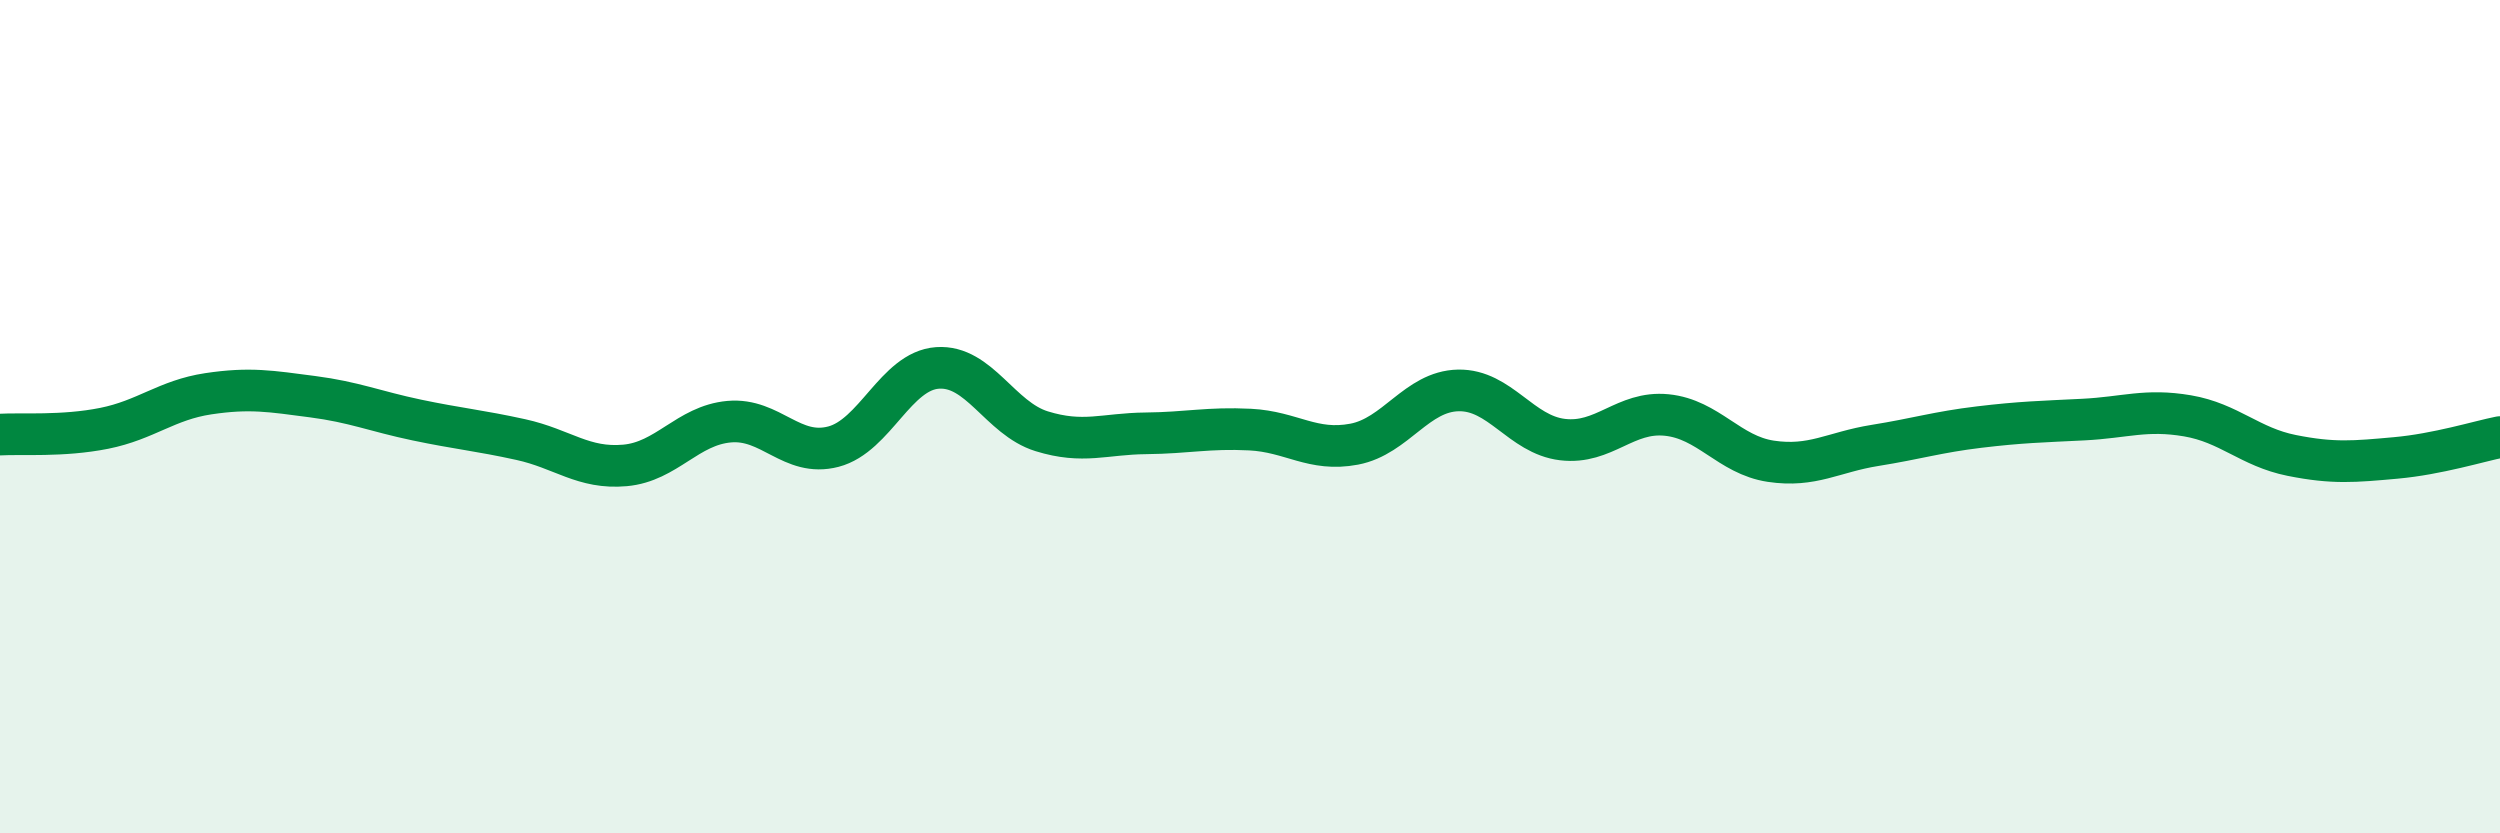
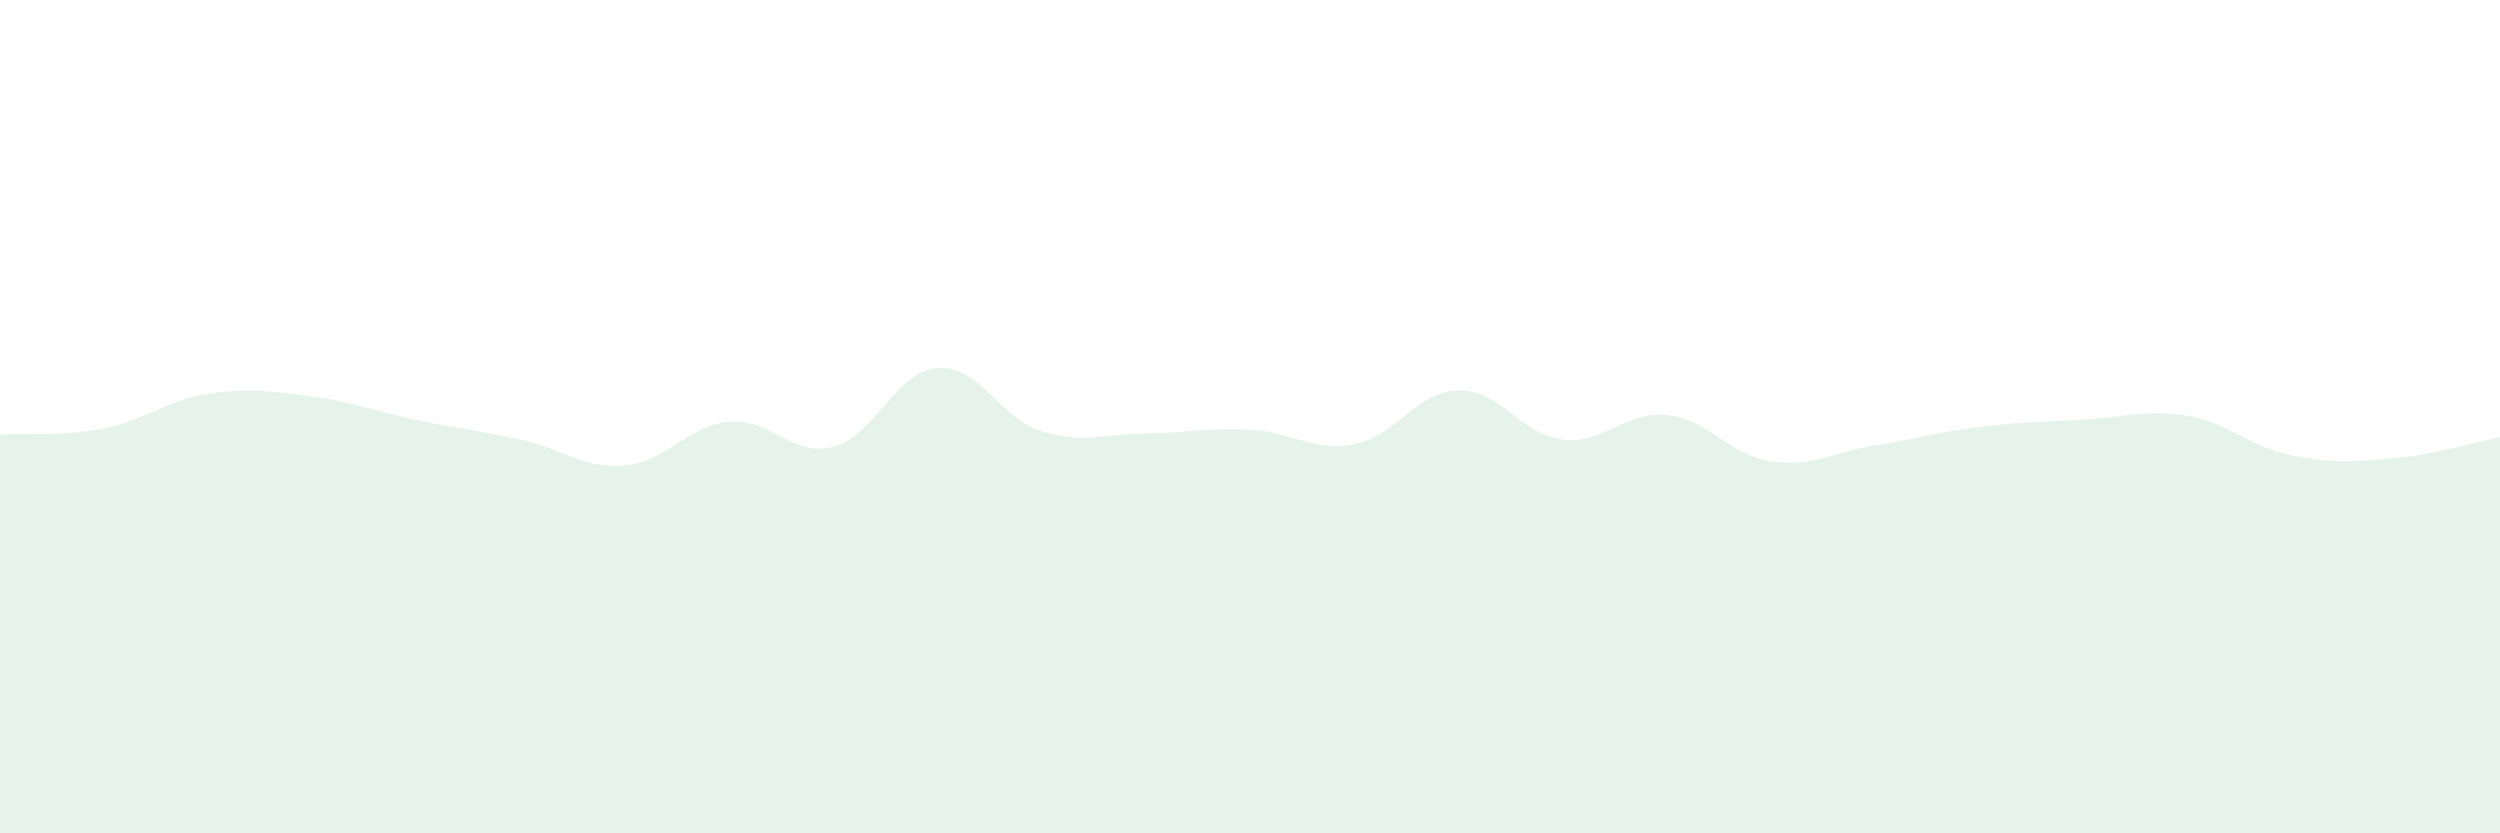
<svg xmlns="http://www.w3.org/2000/svg" width="60" height="20" viewBox="0 0 60 20">
  <path d="M 0,10.43 C 0.5,10.4 1.5,10.48 2.5,10.28 C 3.5,10.08 4,9.6 5,9.45 C 6,9.3 6.5,9.39 7.5,9.52 C 8.5,9.65 9,9.87 10,10.08 C 11,10.29 11.5,10.33 12.5,10.55 C 13.5,10.77 14,11.26 15,11.17 C 16,11.08 16.5,10.21 17.5,10.12 C 18.5,10.03 19,10.98 20,10.72 C 21,10.46 21.5,8.9 22.5,8.83 C 23.5,8.76 24,10.04 25,10.35 C 26,10.66 26.5,10.41 27.5,10.4 C 28.5,10.39 29,10.26 30,10.31 C 31,10.36 31.5,10.85 32.5,10.66 C 33.5,10.47 34,9.39 35,9.37 C 36,9.35 36.5,10.43 37.5,10.55 C 38.5,10.67 39,9.86 40,9.96 C 41,10.06 41.5,10.92 42.5,11.07 C 43.5,11.22 44,10.85 45,10.69 C 46,10.53 46.5,10.37 47.5,10.25 C 48.5,10.13 49,10.12 50,10.07 C 51,10.02 51.5,9.81 52.5,9.98 C 53.5,10.15 54,10.73 55,10.93 C 56,11.13 56.5,11.08 57.5,10.99 C 58.5,10.9 59.5,10.59 60,10.49L60 20L0 20Z" fill="#008740" opacity="0.1" stroke-linecap="round" stroke-linejoin="round" />
-   <path d="M 0,10.43 C 0.5,10.4 1.5,10.48 2.5,10.28 C 3.5,10.08 4,9.6 5,9.45 C 6,9.3 6.5,9.39 7.5,9.52 C 8.5,9.65 9,9.87 10,10.08 C 11,10.29 11.5,10.33 12.5,10.55 C 13.5,10.77 14,11.26 15,11.17 C 16,11.08 16.5,10.21 17.5,10.12 C 18.5,10.03 19,10.98 20,10.72 C 21,10.46 21.5,8.9 22.5,8.83 C 23.5,8.76 24,10.04 25,10.35 C 26,10.66 26.5,10.41 27.5,10.4 C 28.5,10.39 29,10.26 30,10.31 C 31,10.36 31.5,10.85 32.5,10.66 C 33.5,10.47 34,9.39 35,9.37 C 36,9.35 36.5,10.43 37.5,10.55 C 38.5,10.67 39,9.86 40,9.96 C 41,10.06 41.5,10.92 42.5,11.07 C 43.5,11.22 44,10.85 45,10.69 C 46,10.53 46.5,10.37 47.5,10.25 C 48.5,10.13 49,10.12 50,10.07 C 51,10.02 51.5,9.81 52.5,9.98 C 53.5,10.15 54,10.73 55,10.93 C 56,11.13 56.5,11.08 57.5,10.99 C 58.5,10.9 59.5,10.59 60,10.49" stroke="#008740" stroke-width="1" fill="none" stroke-linecap="round" stroke-linejoin="round" />
</svg>